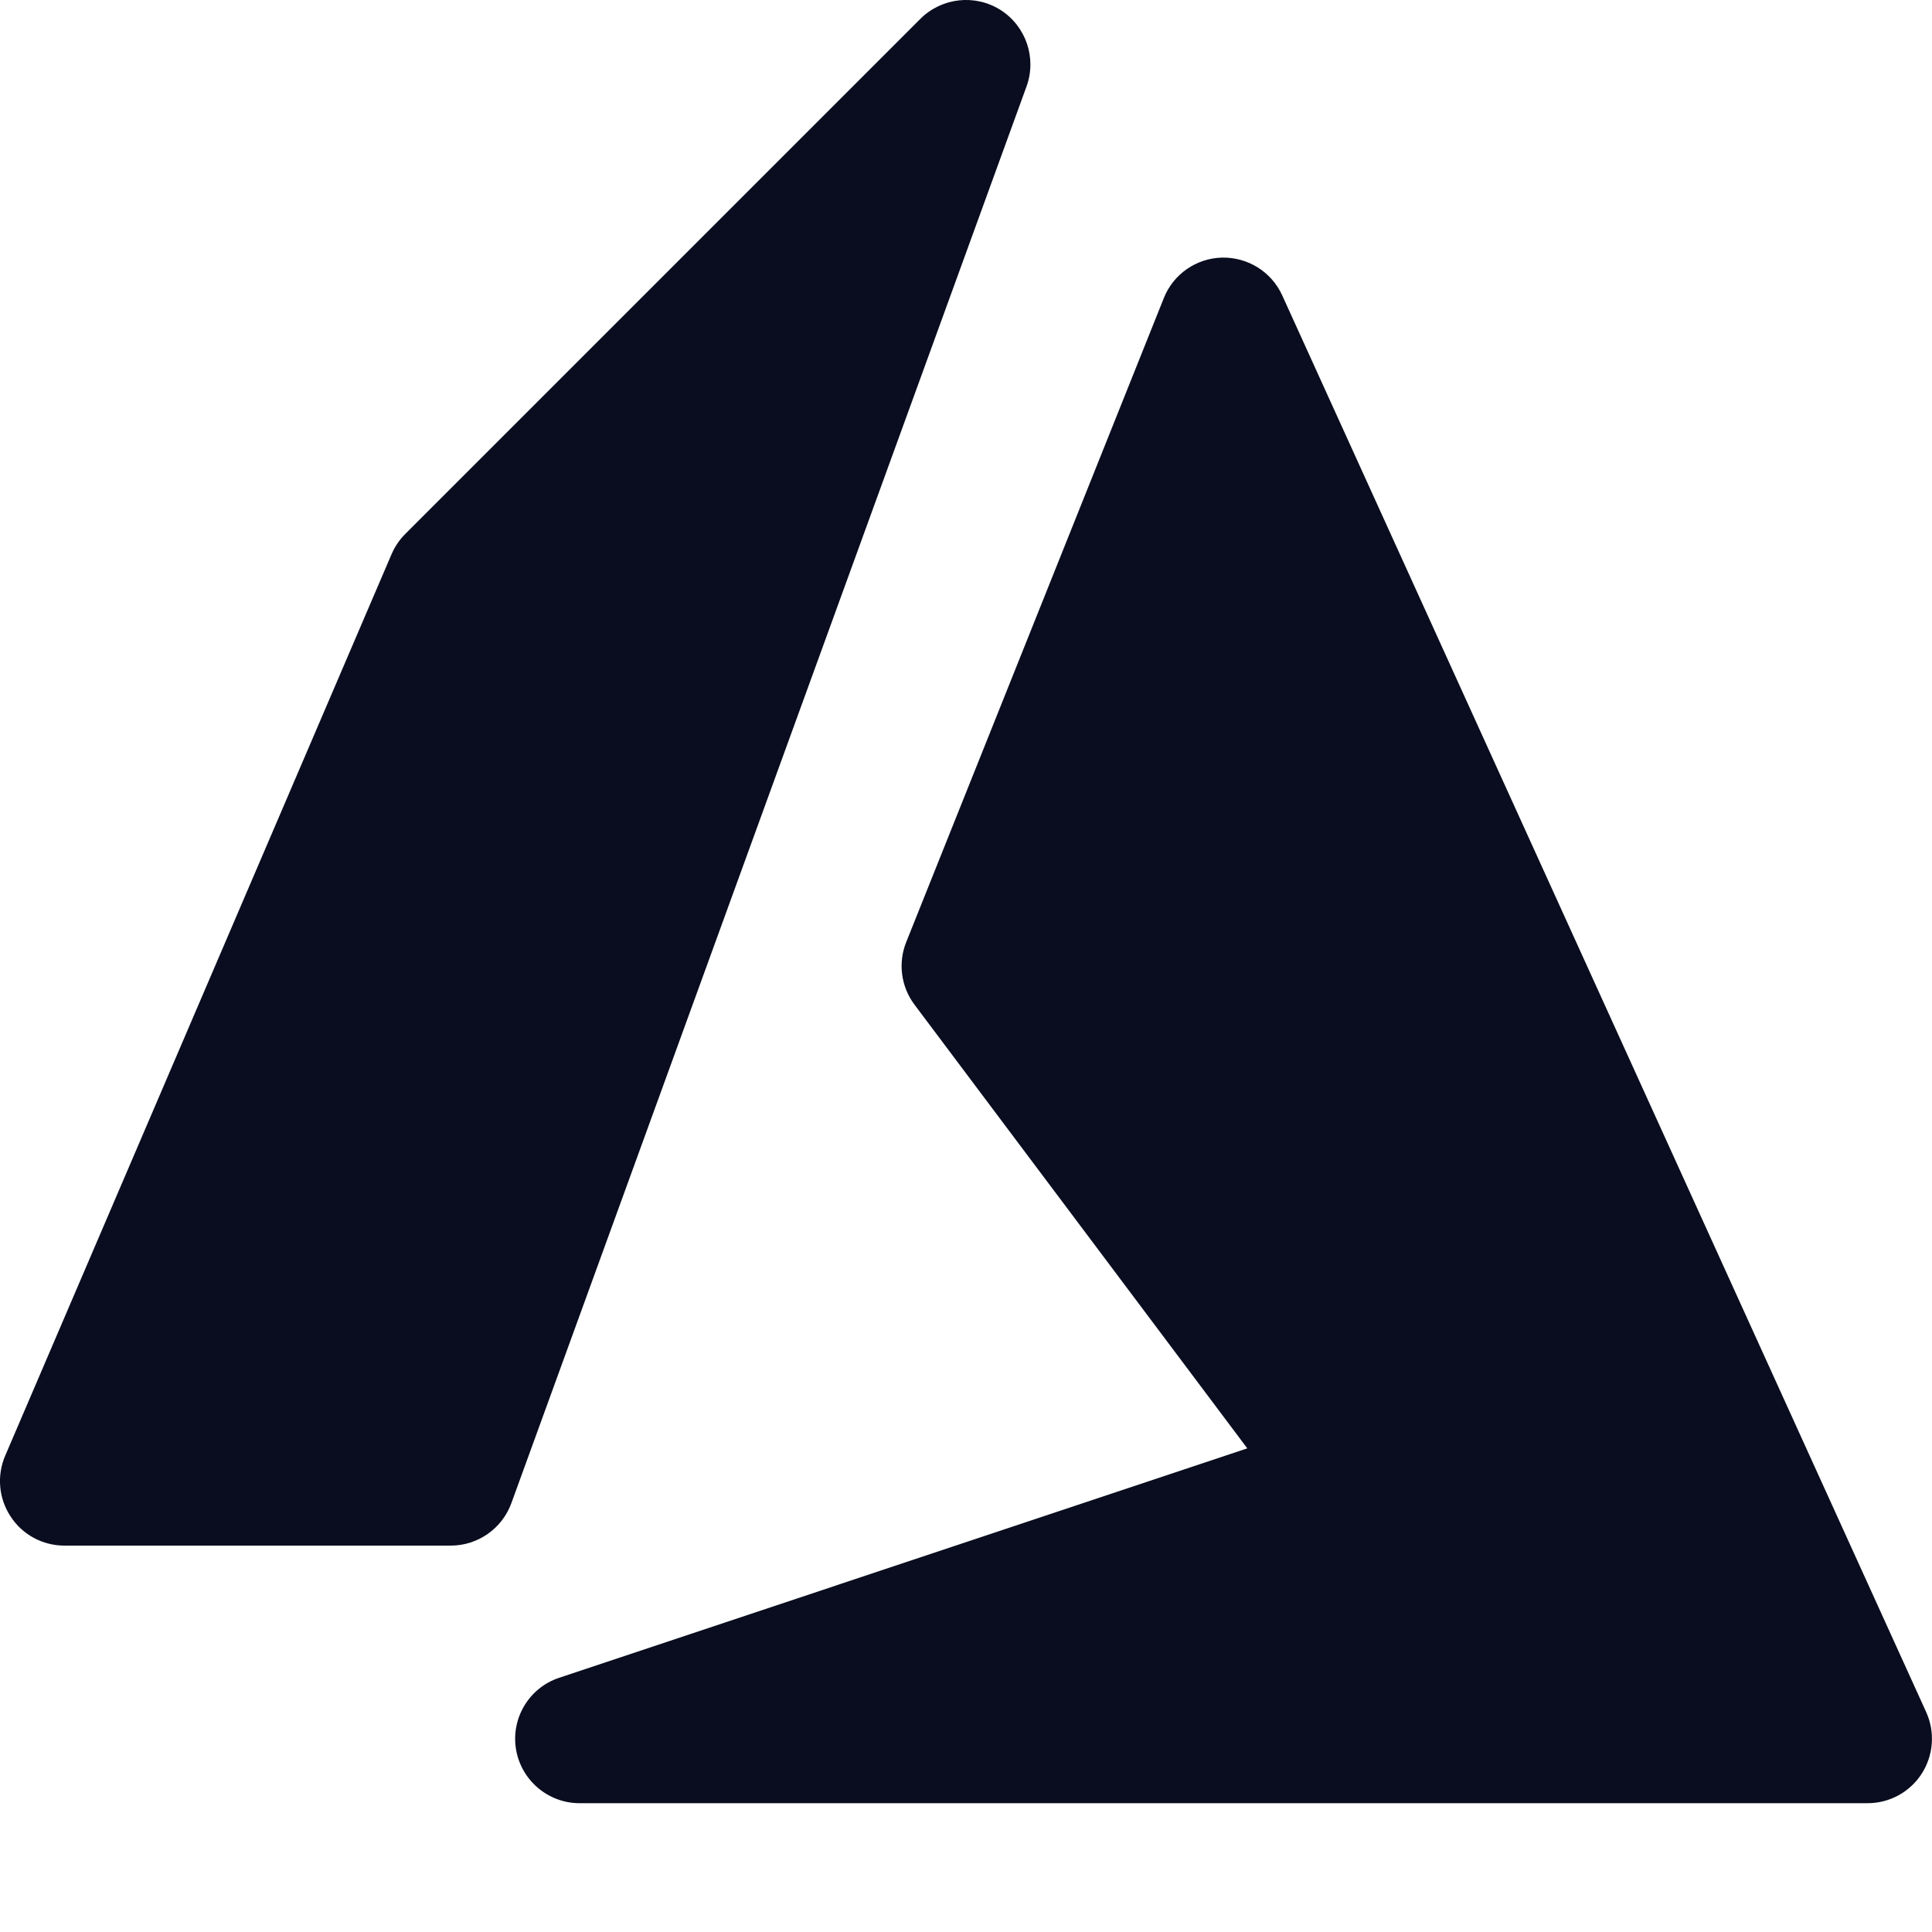
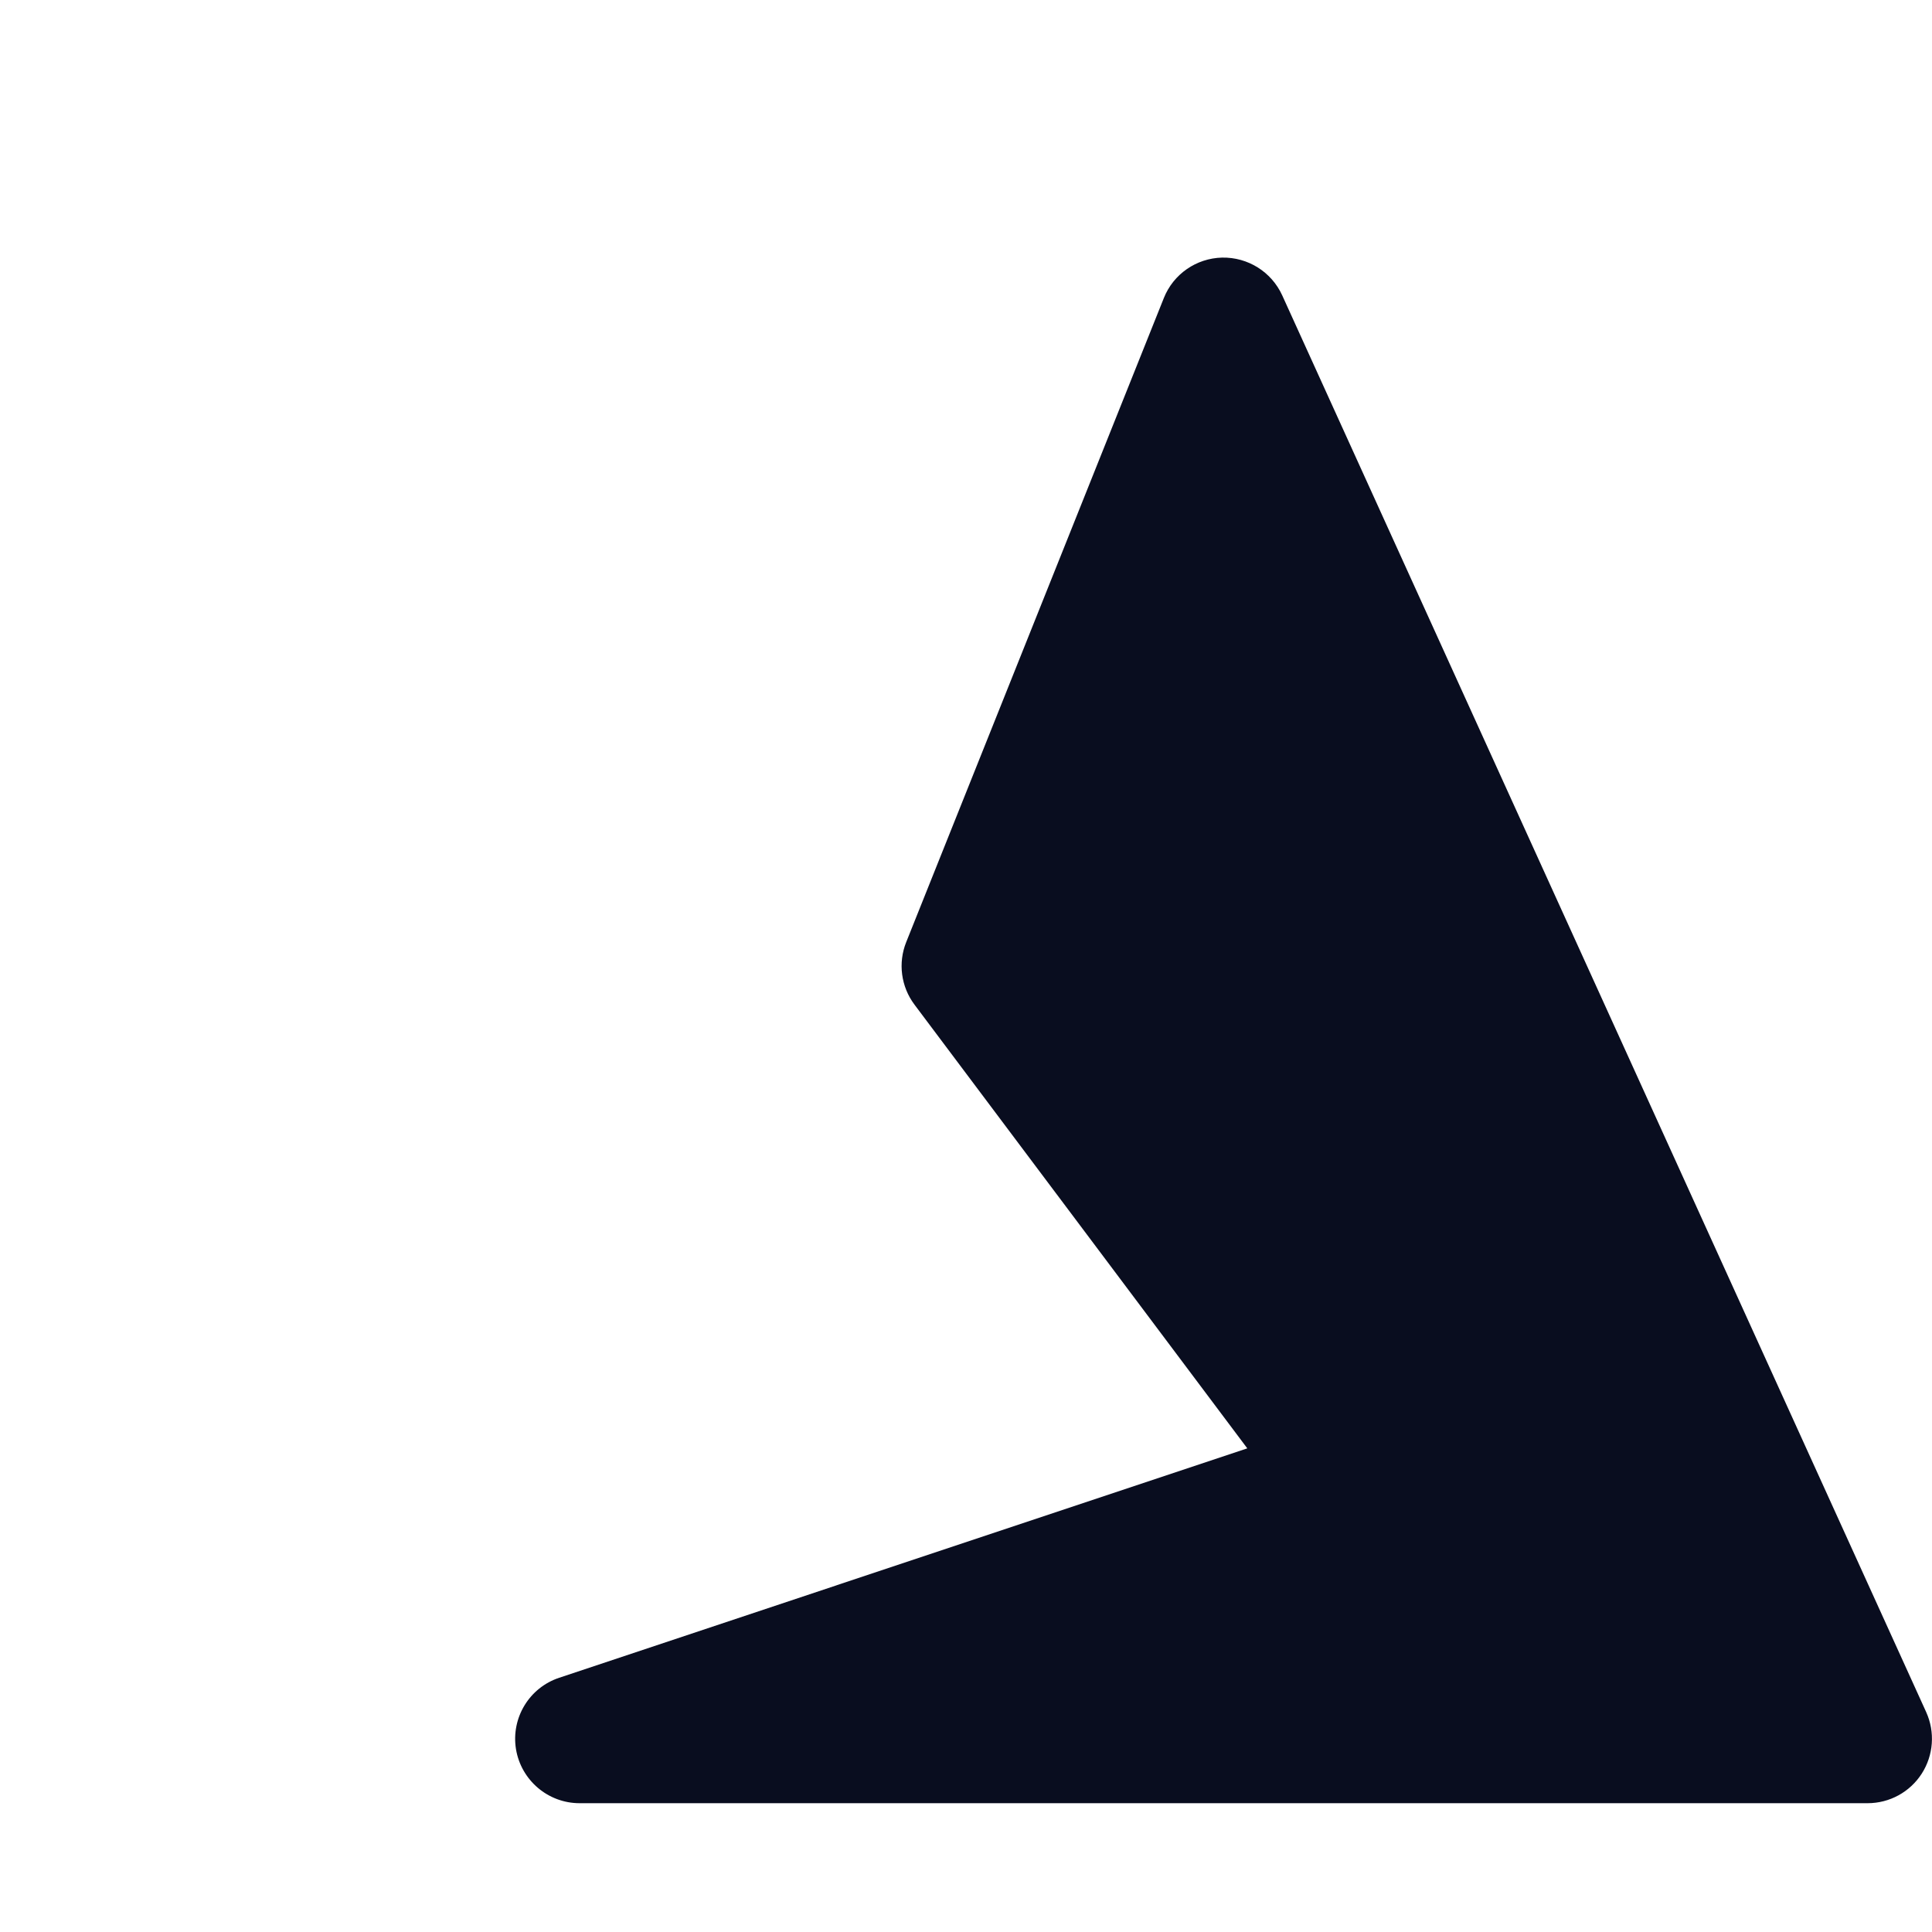
<svg xmlns="http://www.w3.org/2000/svg" width="800px" height="800px" viewBox="0 0 15 15" fill="none">
-   <path d="M7.97 0.671C8.05 0.451 7.966 0.204 7.769 0.078C7.571 -0.048 7.312 -0.019 7.146 0.146L3.146 4.146C3.101 4.191 3.065 4.245 3.04 4.303L0.04 11.303C-0.026 11.457 -0.01 11.635 0.083 11.775C0.175 11.916 0.332 12 0.5 12H3.5C3.71 12 3.898 11.868 3.97 11.671L7.97 0.671Z" fill="#090D1F" />
  <path d="M9.955 2.293C9.872 2.111 9.689 1.996 9.488 2C9.288 2.005 9.11 2.128 9.036 2.314L7.036 7.314C6.971 7.476 6.995 7.66 7.1 7.8L9.684 11.245L4.342 13.026C4.109 13.103 3.967 13.338 4.006 13.58C4.046 13.822 4.255 14 4.5 14H14.5C14.67 14 14.828 13.914 14.92 13.771C15.012 13.628 15.025 13.448 14.955 13.293L9.955 2.293Z" fill="#090D1F" />
</svg>